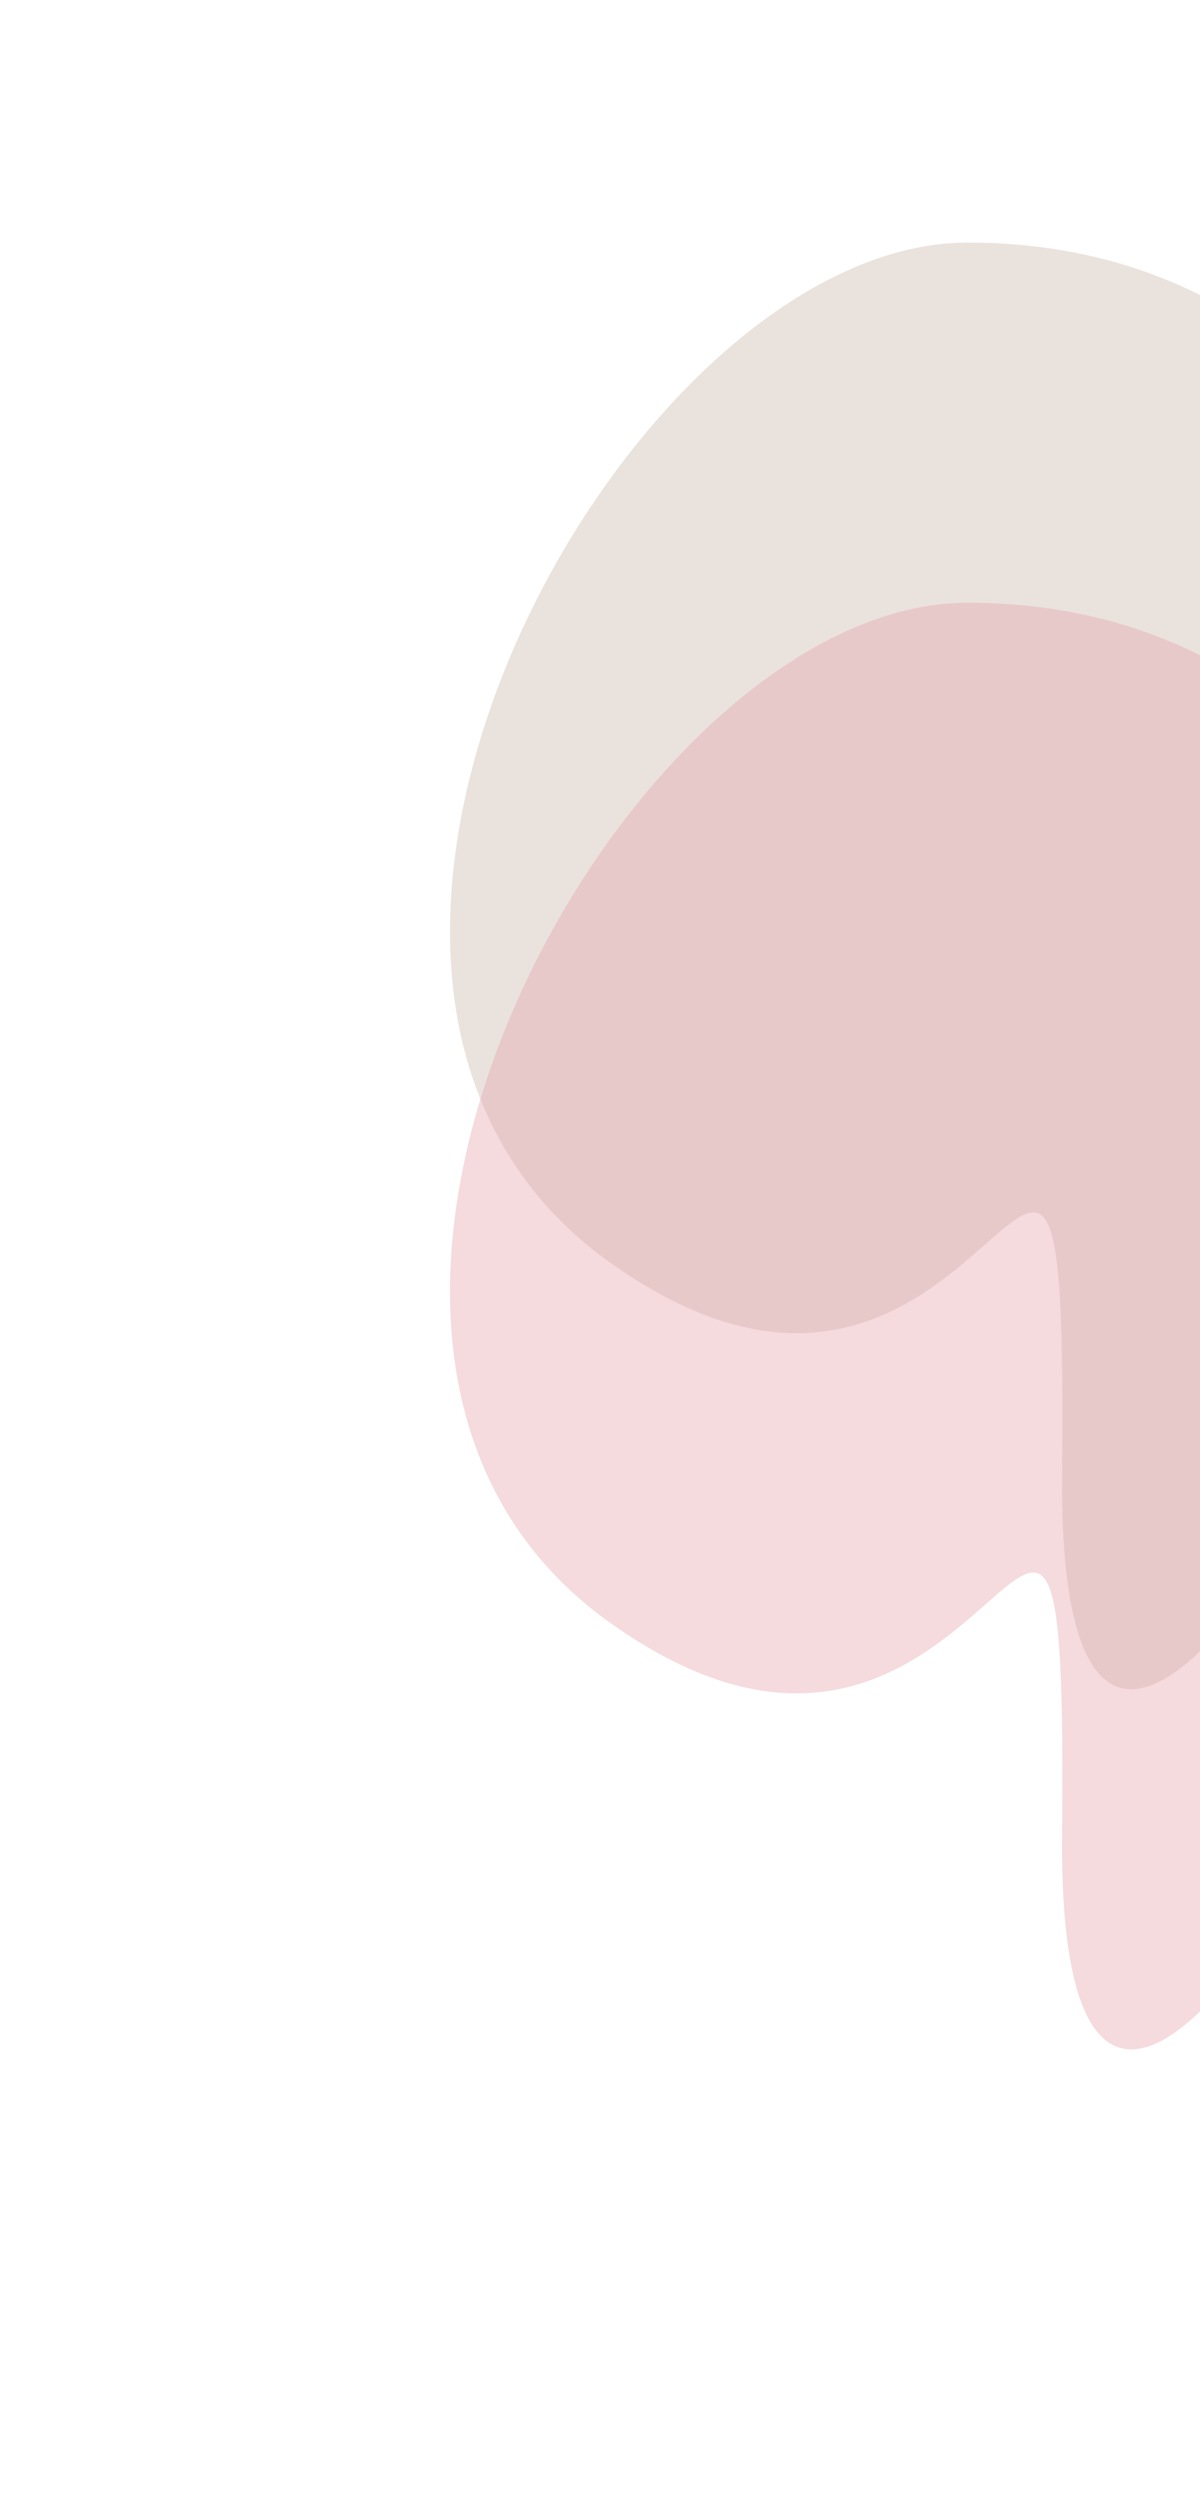
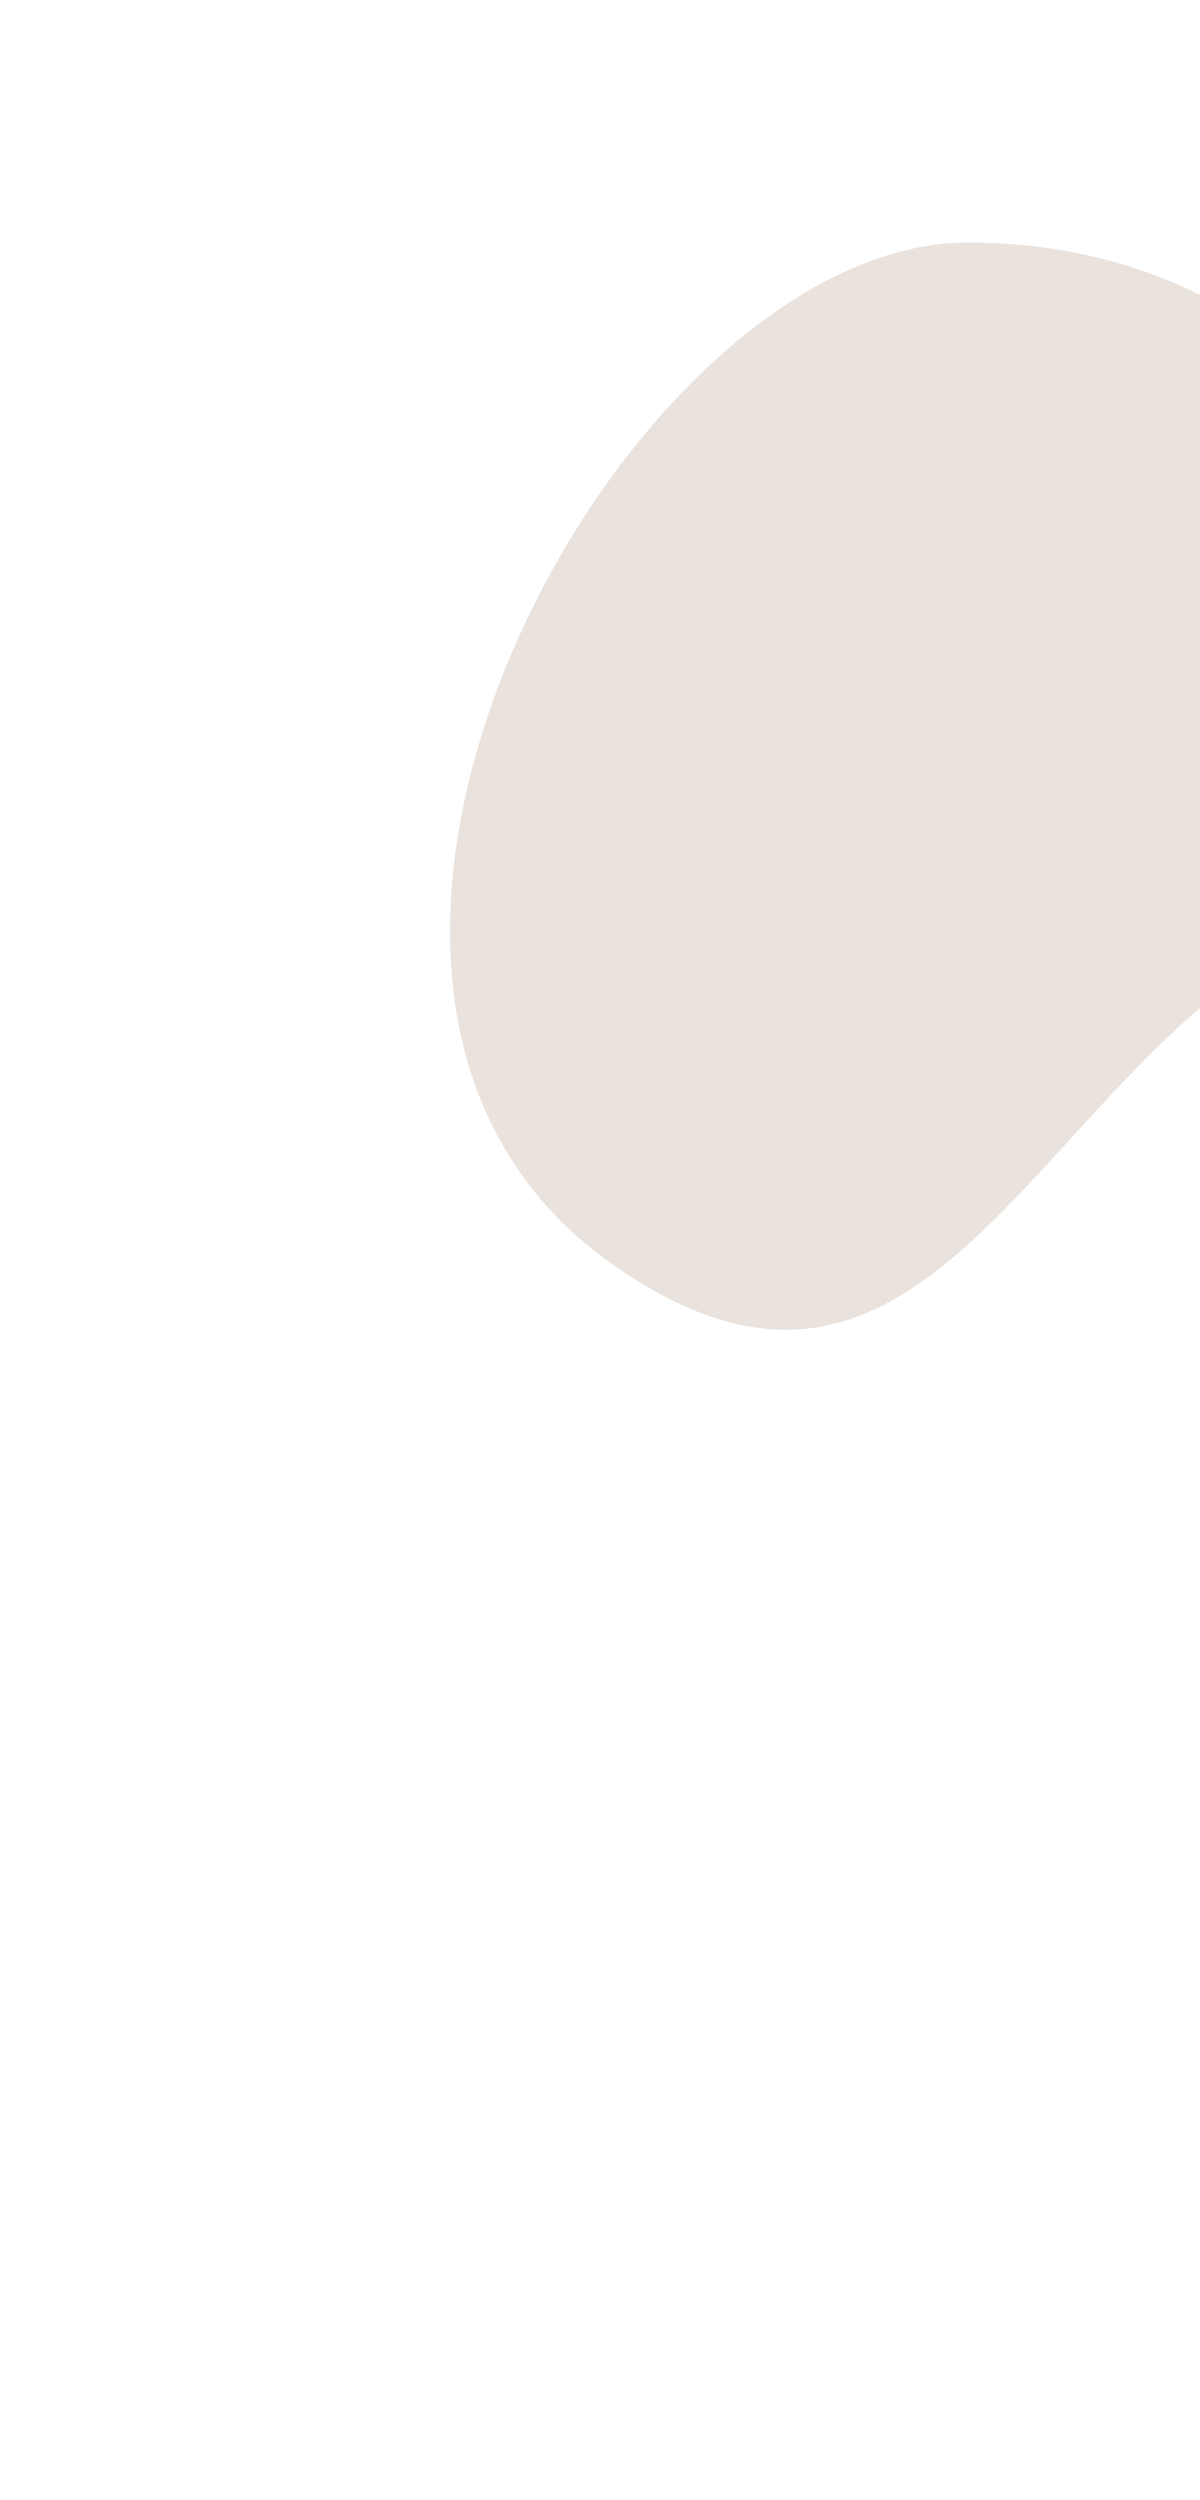
<svg xmlns="http://www.w3.org/2000/svg" width="400" height="833" viewBox="0 0 400 833" fill="none">
  <g opacity="0.4" filter="url(#filter0_f_77_539)">
-     <path d="M502 297.085C502 417.888 352.209 692.614 354.029 491.149C355.848 289.685 332.803 513.352 203.025 420.431C73.247 327.511 208.483 80.819 322.494 80.819C436.505 80.819 502 176.282 502 297.085Z" fill="#CBB8A9" />
+     <path d="M502 297.085C355.848 289.685 332.803 513.352 203.025 420.431C73.247 327.511 208.483 80.819 322.494 80.819C436.505 80.819 502 176.282 502 297.085Z" fill="#CBB8A9" />
  </g>
  <g opacity="0.4" filter="url(#filter1_f_77_539)">
-     <path d="M502 417.085C502 537.888 352.209 812.614 354.029 611.149C355.848 409.685 332.803 633.352 203.025 540.431C73.247 447.511 208.483 200.819 322.494 200.819C436.505 200.819 502 296.282 502 417.085Z" fill="#E7A2AC" />
-   </g>
+     </g>
  <defs>
    <filter id="filter0_f_77_539" x="0" y="-69.181" width="652" height="782.007" filterUnits="userSpaceOnUse" color-interpolation-filters="sRGB">
      <feFlood flood-opacity="0" result="BackgroundImageFix" />
      <feBlend mode="normal" in="SourceGraphic" in2="BackgroundImageFix" result="shape" />
      <feGaussianBlur stdDeviation="75" result="effect1_foregroundBlur_77_539" />
    </filter>
    <filter id="filter1_f_77_539" x="0" y="50.819" width="652" height="782.007" filterUnits="userSpaceOnUse" color-interpolation-filters="sRGB">
      <feFlood flood-opacity="0" result="BackgroundImageFix" />
      <feBlend mode="normal" in="SourceGraphic" in2="BackgroundImageFix" result="shape" />
      <feGaussianBlur stdDeviation="75" result="effect1_foregroundBlur_77_539" />
    </filter>
  </defs>
</svg>